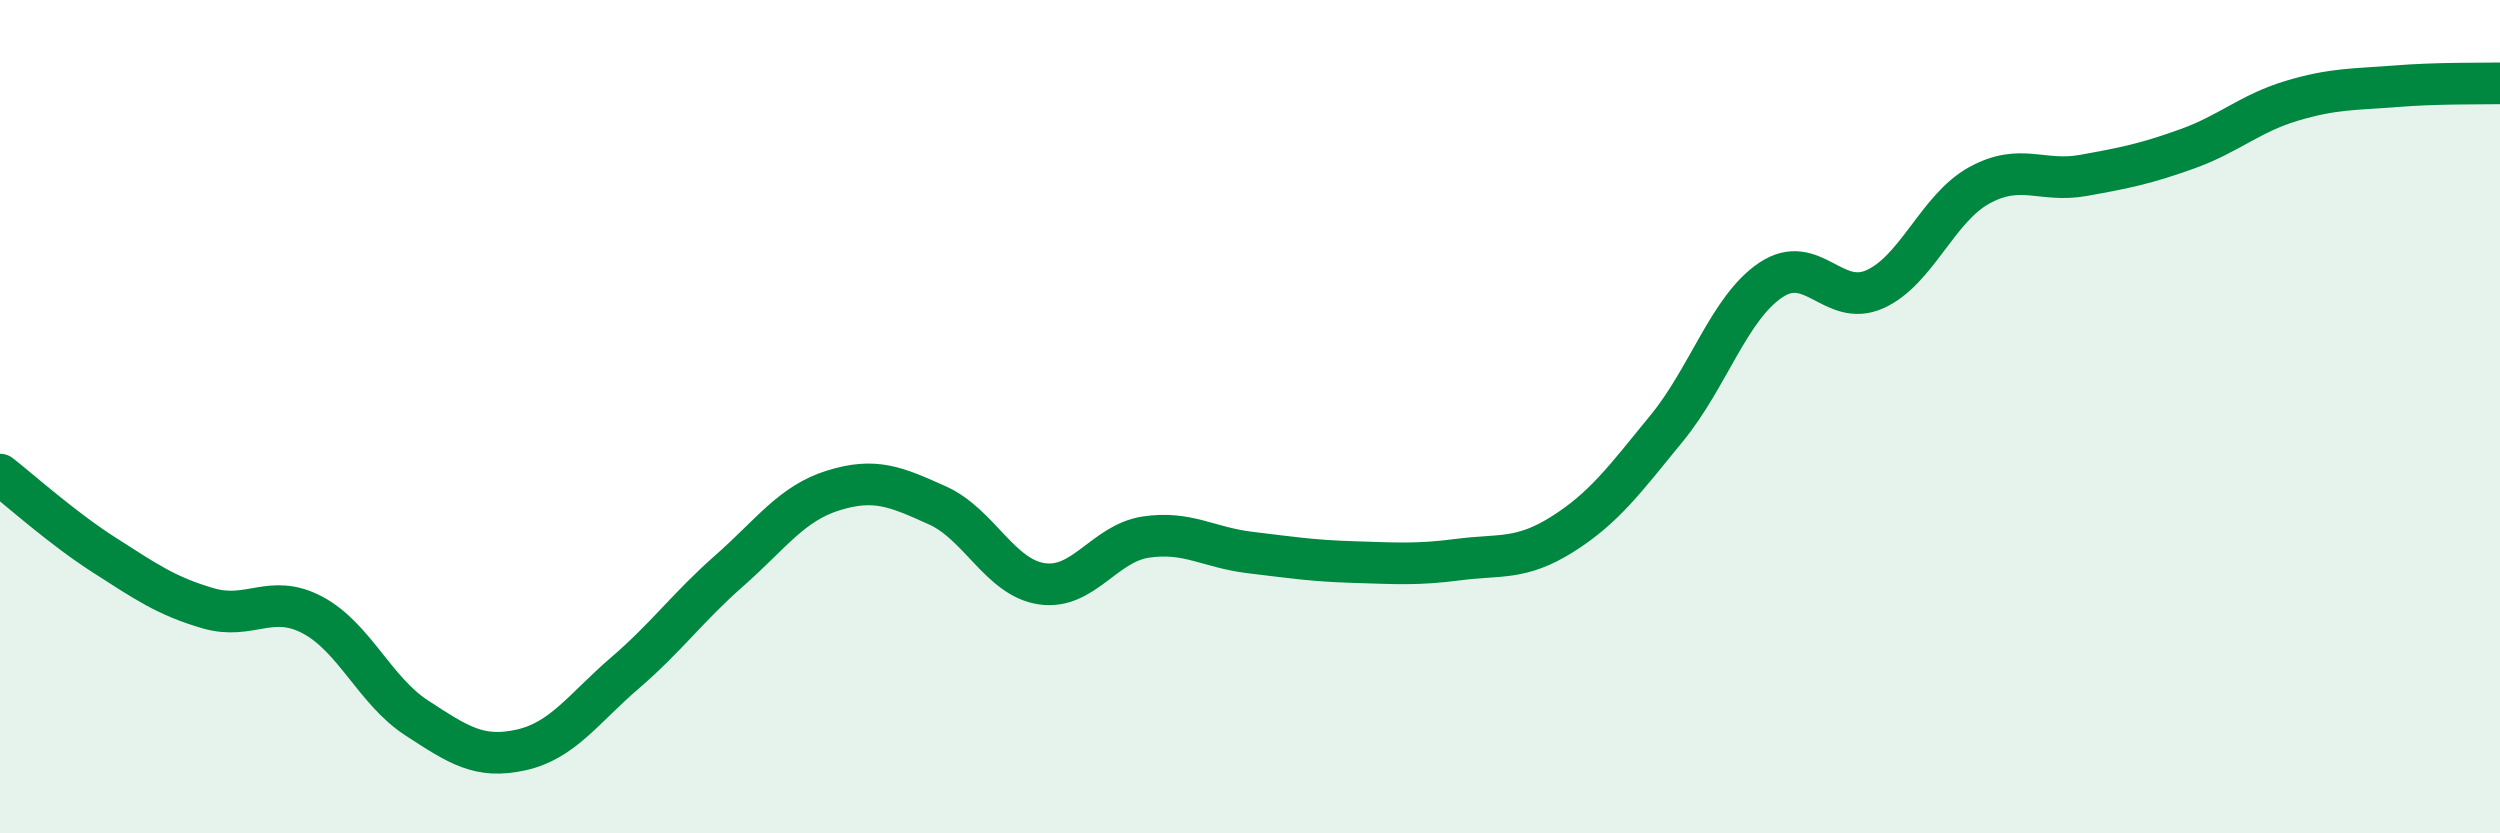
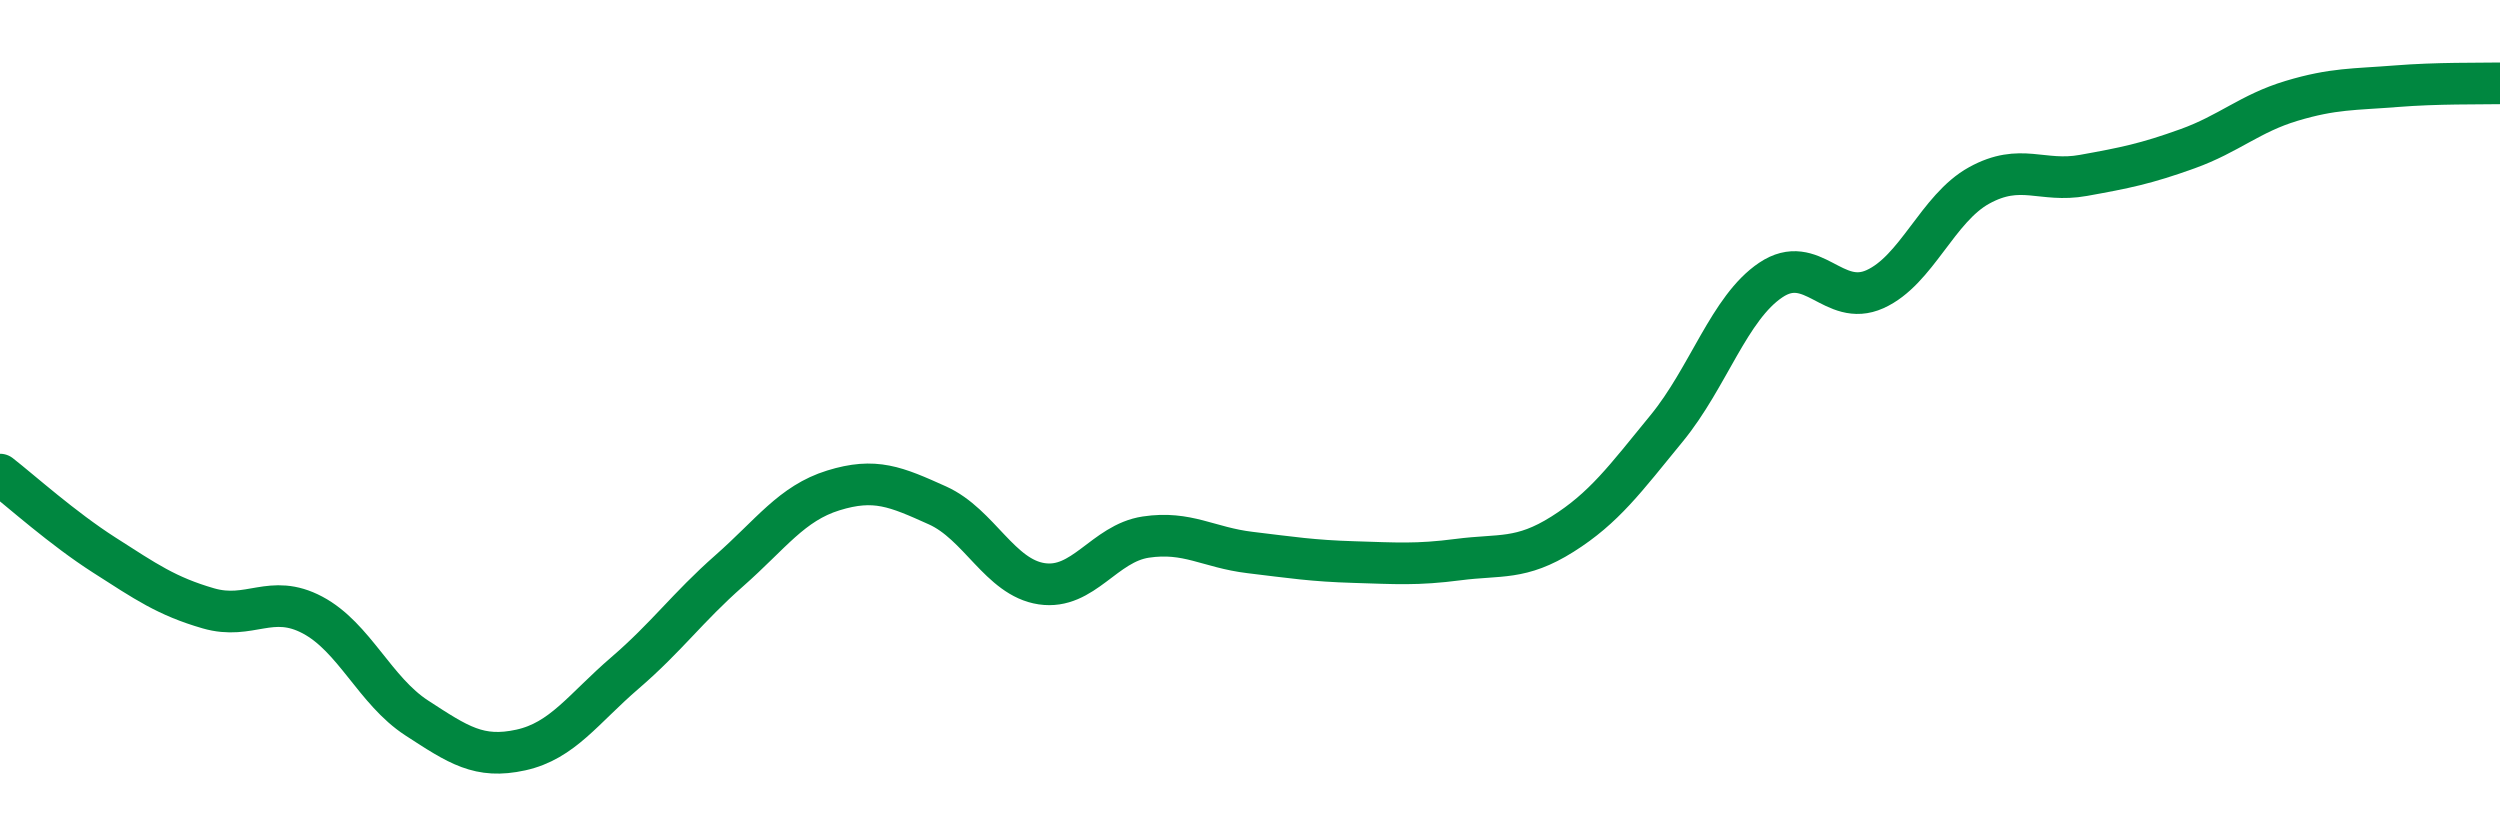
<svg xmlns="http://www.w3.org/2000/svg" width="60" height="20" viewBox="0 0 60 20">
-   <path d="M 0,11.39 C 0.5,11.78 1.5,12.68 2.5,13.32 C 3.5,13.96 4,14.31 5,14.6 C 6,14.89 6.5,14.23 7.5,14.76 C 8.5,15.29 9,16.58 10,17.23 C 11,17.88 11.5,18.22 12.5,18 C 13.5,17.78 14,17.01 15,16.15 C 16,15.29 16.5,14.58 17.5,13.7 C 18.5,12.82 19,12.08 20,11.77 C 21,11.46 21.5,11.68 22.5,12.13 C 23.5,12.58 24,13.86 25,14.01 C 26,14.16 26.5,13.04 27.5,12.89 C 28.5,12.74 29,13.14 30,13.26 C 31,13.38 31.5,13.46 32.5,13.49 C 33.5,13.52 34,13.56 35,13.43 C 36,13.3 36.5,13.45 37.5,12.82 C 38.5,12.19 39,11.5 40,10.28 C 41,9.06 41.5,7.39 42.5,6.72 C 43.5,6.05 44,7.39 45,6.94 C 46,6.49 46.5,5 47.5,4.45 C 48.5,3.9 49,4.39 50,4.21 C 51,4.03 51.5,3.93 52.5,3.57 C 53.5,3.21 54,2.72 55,2.42 C 56,2.12 56.5,2.15 57.5,2.07 C 58.5,1.99 59.5,2.01 60,2L60 20L0 20Z" fill="#008740" opacity="0.1" stroke-linecap="round" stroke-linejoin="round" />
  <path d="M 0,11.39 C 0.5,11.78 1.5,12.68 2.5,13.32 C 3.5,13.96 4,14.31 5,14.6 C 6,14.89 6.5,14.23 7.5,14.76 C 8.5,15.29 9,16.58 10,17.23 C 11,17.88 11.5,18.22 12.5,18 C 13.5,17.78 14,17.01 15,16.15 C 16,15.29 16.5,14.58 17.5,13.7 C 18.5,12.82 19,12.08 20,11.77 C 21,11.46 21.5,11.68 22.5,12.13 C 23.5,12.58 24,13.86 25,14.01 C 26,14.16 26.5,13.04 27.5,12.89 C 28.5,12.74 29,13.14 30,13.26 C 31,13.38 31.5,13.46 32.5,13.49 C 33.5,13.52 34,13.56 35,13.43 C 36,13.3 36.5,13.45 37.5,12.82 C 38.5,12.19 39,11.5 40,10.28 C 41,9.06 41.5,7.39 42.5,6.72 C 43.5,6.05 44,7.39 45,6.94 C 46,6.49 46.5,5 47.5,4.45 C 48.5,3.9 49,4.39 50,4.21 C 51,4.03 51.5,3.93 52.5,3.57 C 53.5,3.21 54,2.72 55,2.42 C 56,2.12 56.5,2.15 57.5,2.07 C 58.5,1.99 59.5,2.01 60,2" stroke="#008740" stroke-width="1" fill="none" stroke-linecap="round" stroke-linejoin="round" />
</svg>